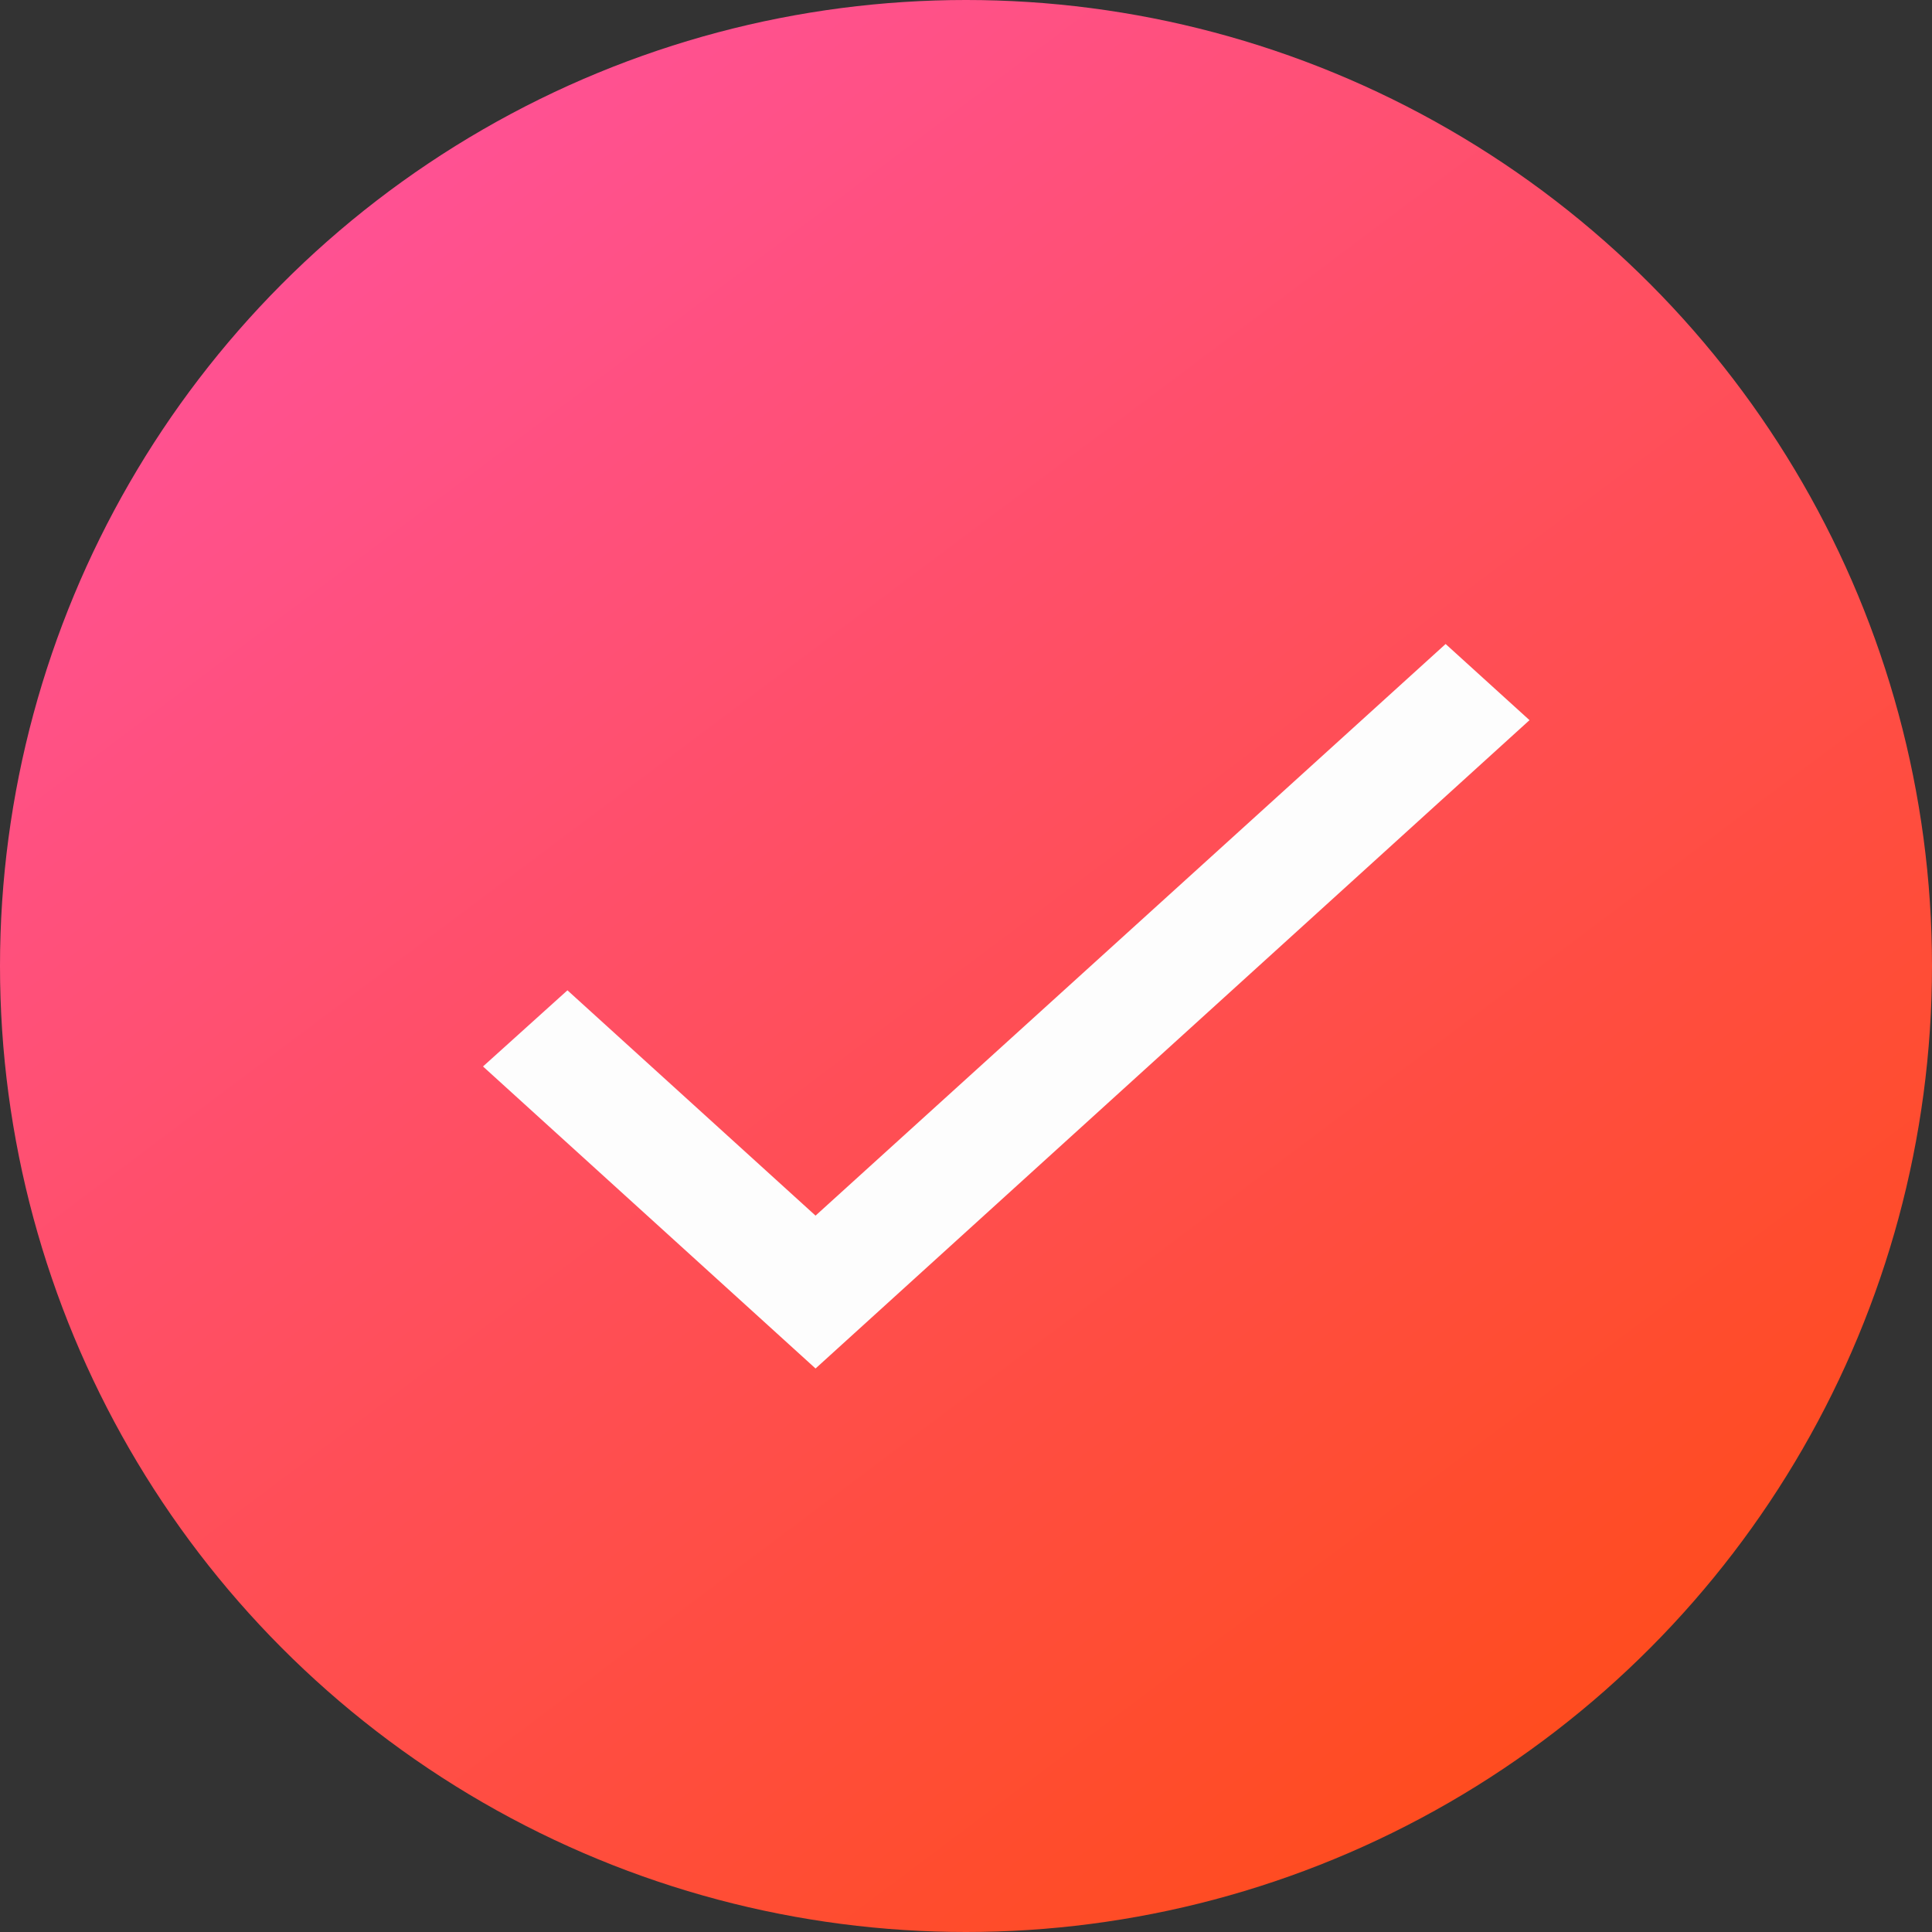
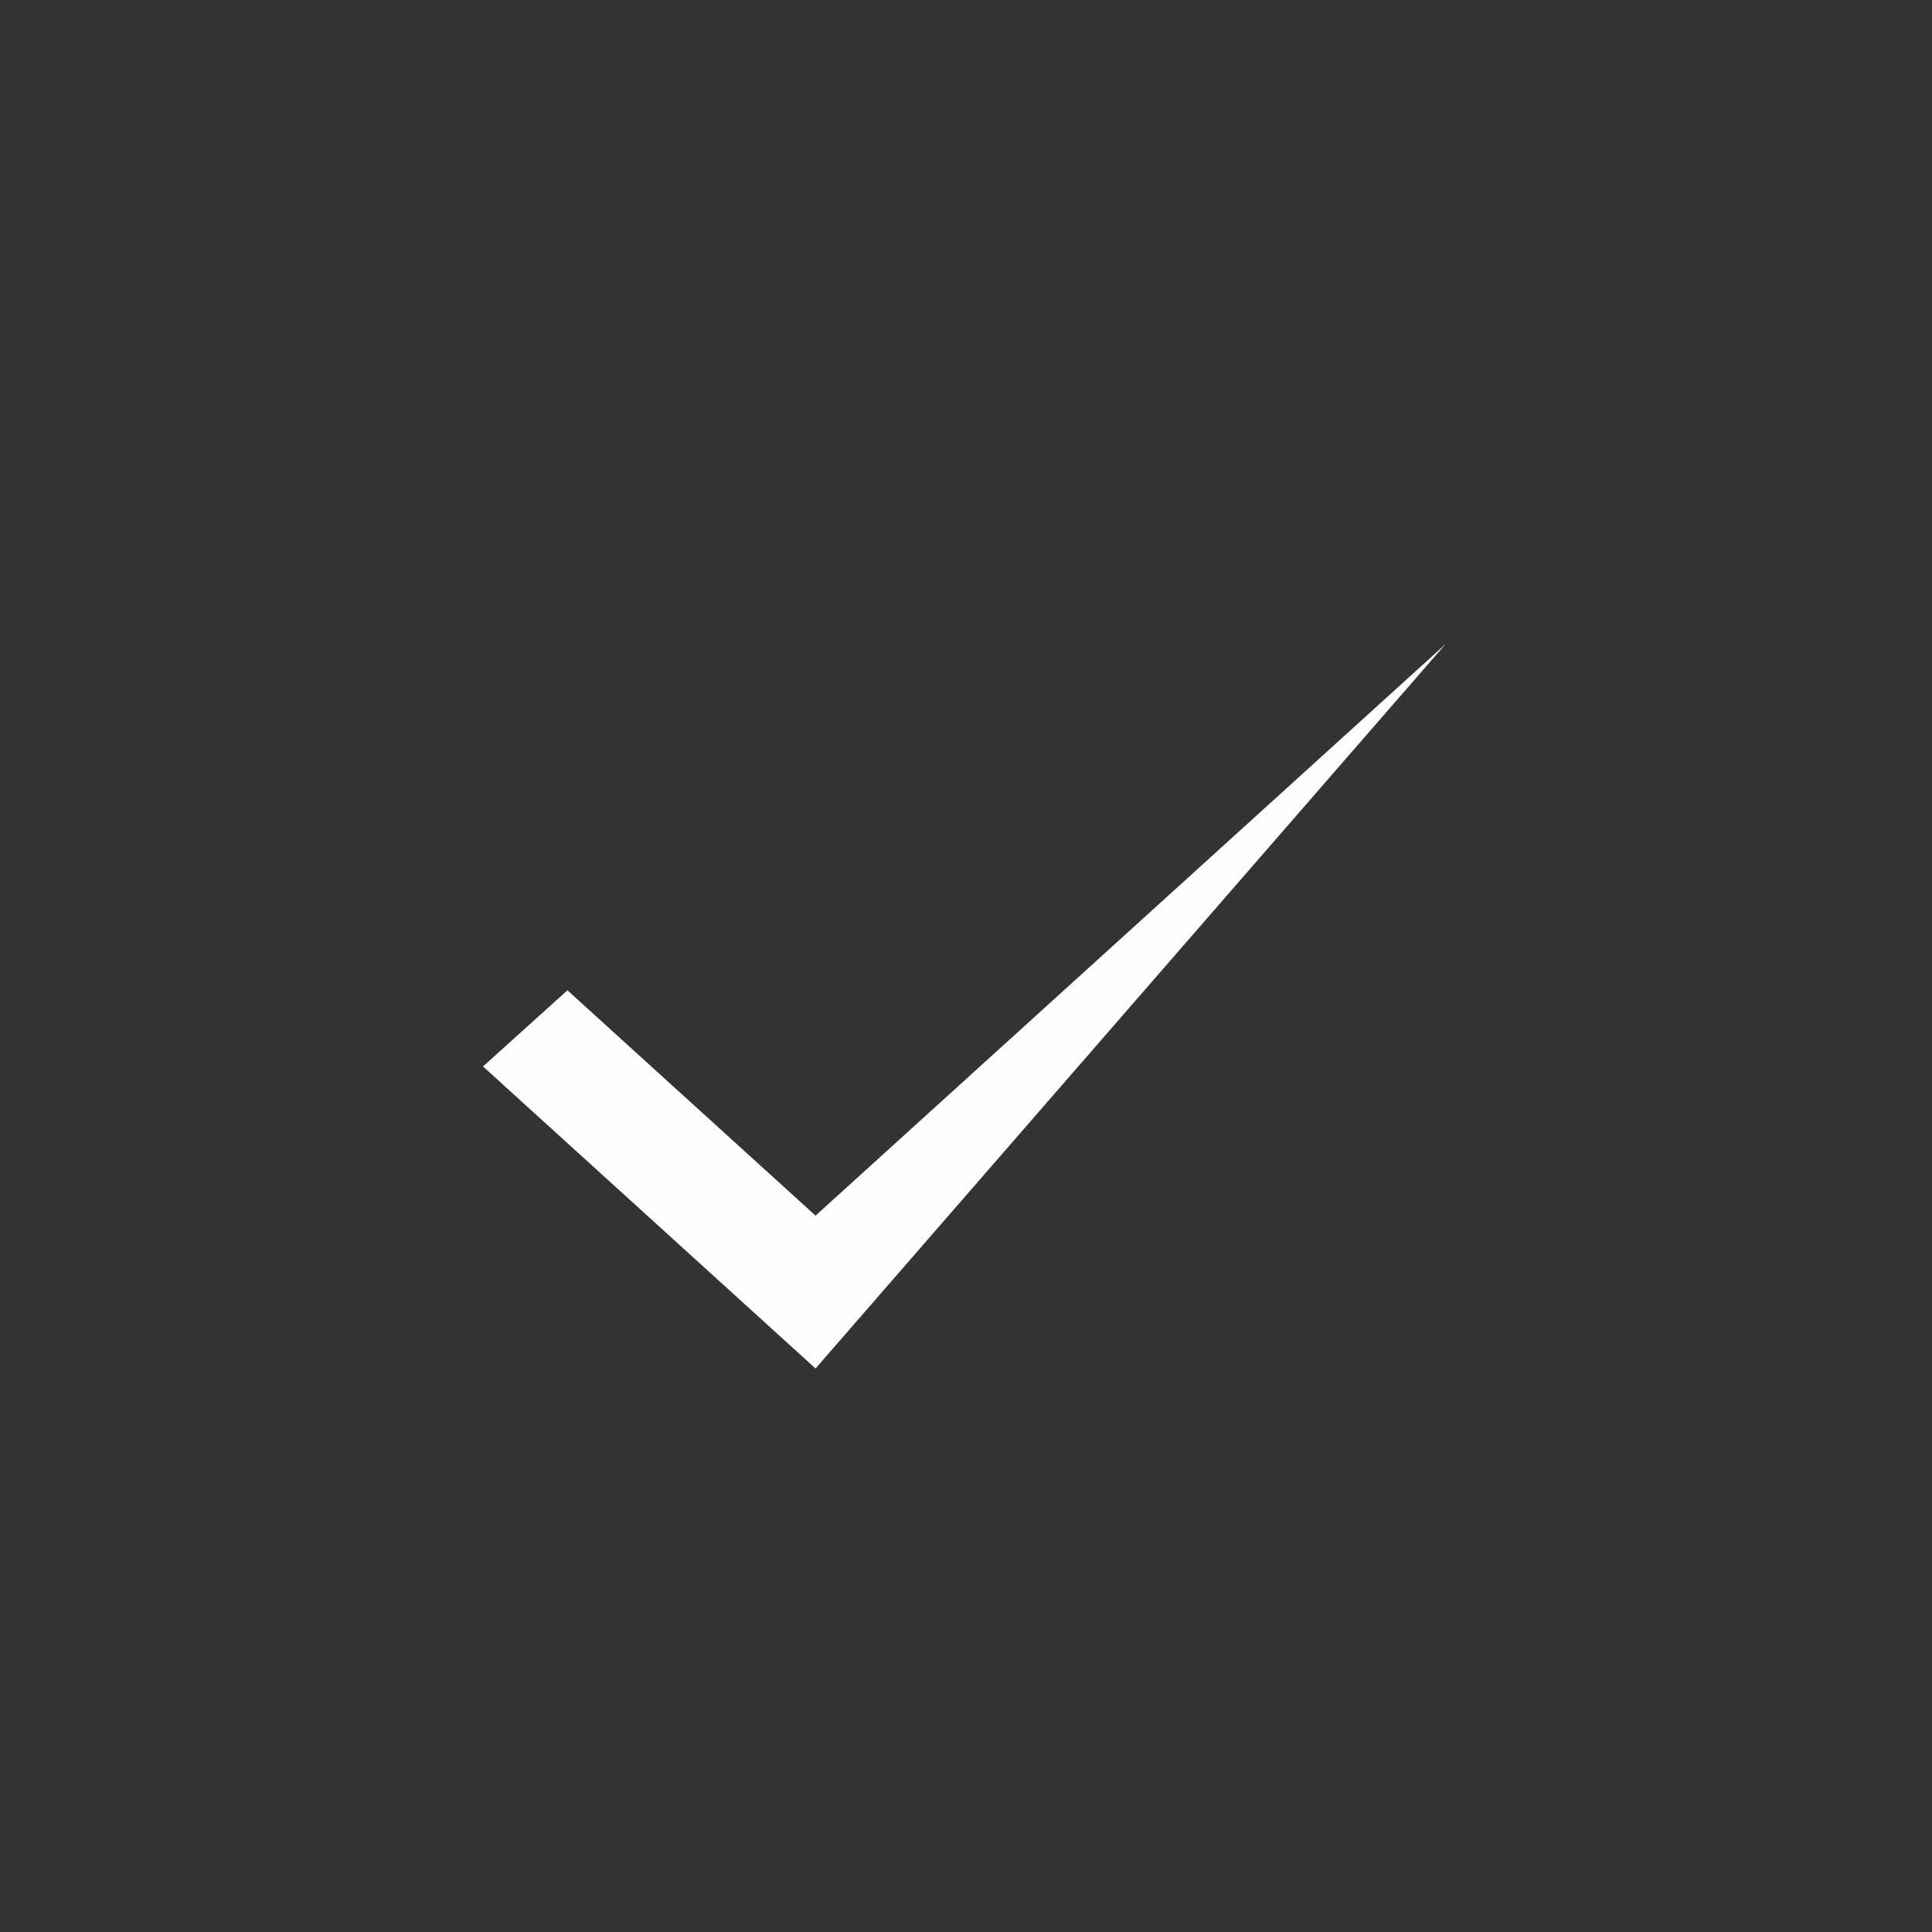
<svg xmlns="http://www.w3.org/2000/svg" width="24" height="24" viewBox="0 0 24 24" fill="none">
  <rect x="0" y="0" width="24" height="24" fill="#333333" stroke="none" />
-   <circle cx="12" cy="12" r="12" fill="url(#paint0_linear_864_10788)" />
-   <path d="M10.131 15.101L7.049 12.302L6 13.248L10.131 17L19 8.946L17.958 8L10.131 15.101Z" fill="#FDFDFD" />
+   <path d="M10.131 15.101L7.049 12.302L6 13.248L10.131 17L17.958 8L10.131 15.101Z" fill="#FDFDFD" />
  <defs>
    <linearGradient id="paint0_linear_864_10788" x1="21" y1="24" x2="3" y2="1.2517e-06" gradientUnits="userSpaceOnUse">
      <stop stop-color="#FF4B11" />
      <stop offset="1" stop-color="#FF52A1" />
    </linearGradient>
  </defs>
</svg>